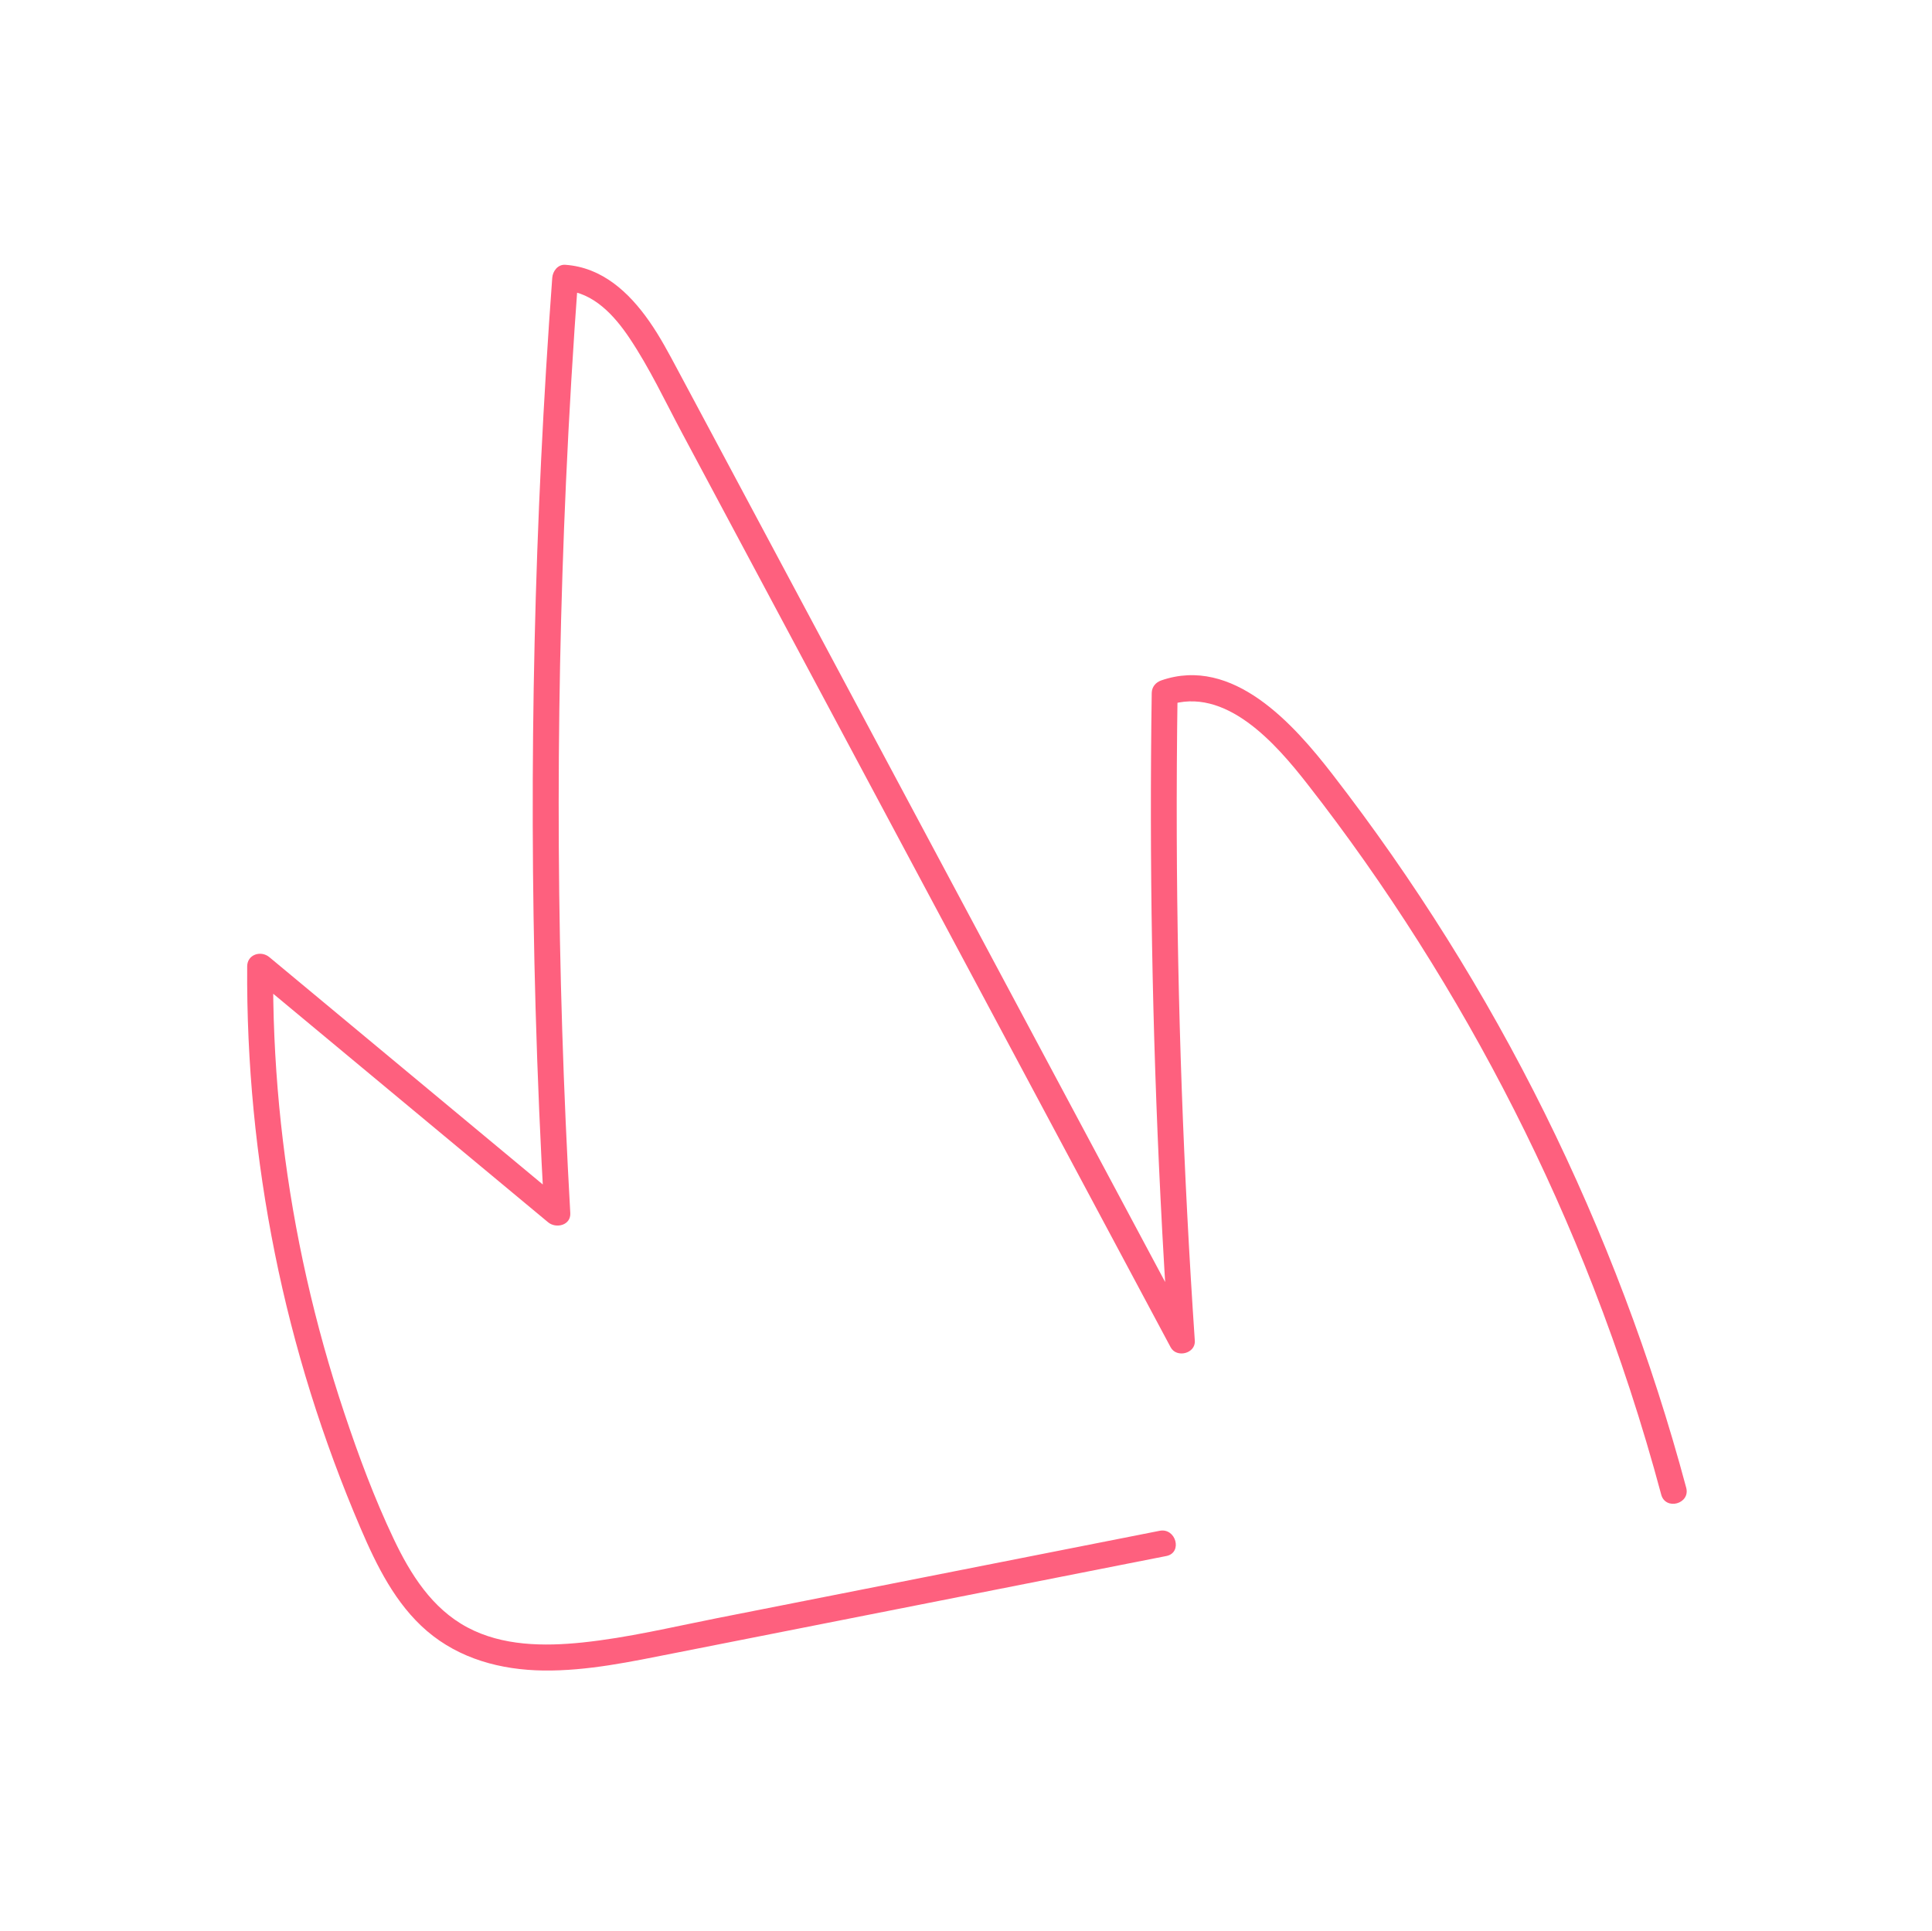
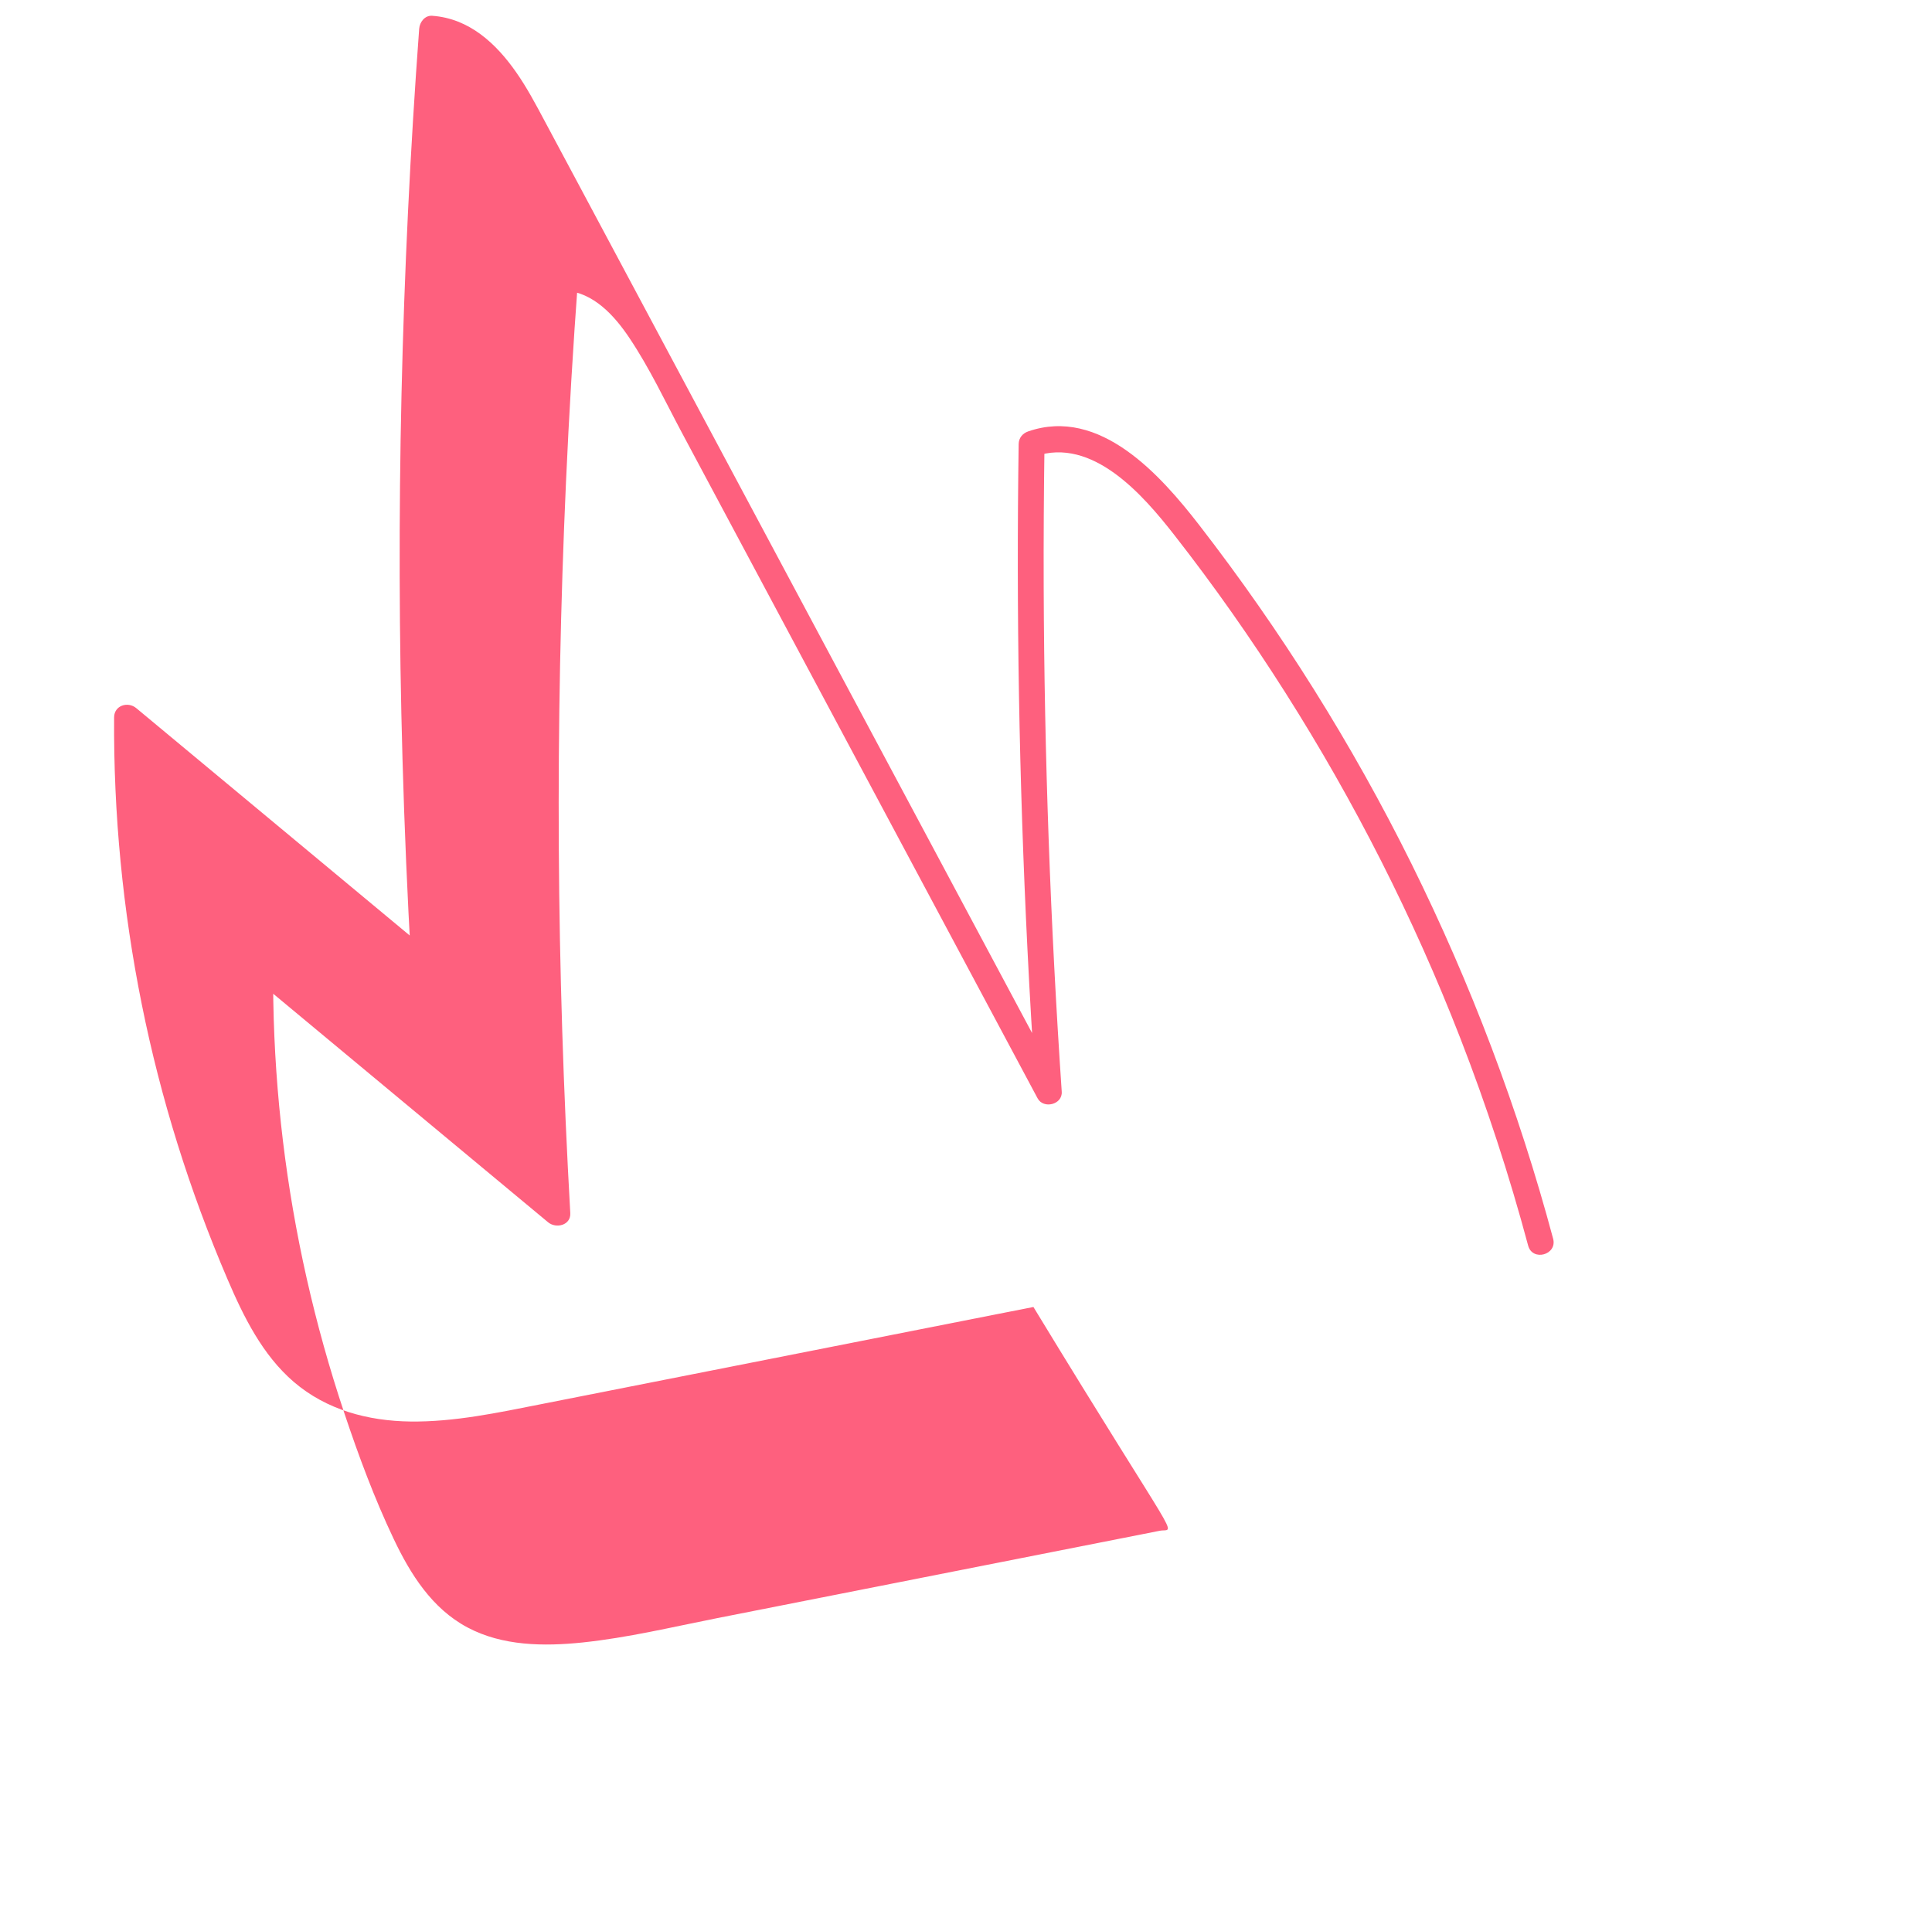
<svg xmlns="http://www.w3.org/2000/svg" version="1.1" id="Calque_1" x="0px" y="0px" viewBox="0 0 353.38 353.26" style="enable-background:new 0 0 353.38 353.26;" xml:space="preserve">
  <style type="text/css">
	.st0{fill:#FE607E;}
</style>
-   <path id="Couronne_00000088846048690822114490000008695745739871660467_" class="st0" d="M212.1,280.03  c-18,3.55-36,7.11-53.99,10.66c-9,1.78-18,3.55-27,5.33c-8.14,1.61-16.31,3.58-24.57,4.44c-7.05,0.73-14.65,0.66-21.05-2.76  c-6.48-3.45-10.43-9.75-13.49-16.2c-3.53-7.43-6.42-15.21-9.02-23c-2.71-8.1-5.01-16.34-6.89-24.67c-3.75-16.62-5.8-33.6-6.1-50.63  c-0.04-2.15-0.05-4.31-0.03-6.47c-1.35,0.56-2.7,1.12-4.05,1.68c14.08,11.71,28.17,23.42,42.25,35.13  c4.03,3.35,8.07,6.71,12.1,10.06c1.45,1.2,4.17,0.55,4.05-1.68c-1.26-22.25-1.97-44.54-2.1-66.82c-0.13-22.29,0.31-44.58,1.31-66.84  c0.56-12.5,1.31-25,2.23-37.48c-0.79,0.79-1.58,1.58-2.37,2.37c5.19,0.37,9,4.59,11.72,8.64c3.71,5.52,6.57,11.65,9.7,17.51  c7.22,13.51,14.44,27.02,21.66,40.54c14.44,27.02,28.88,54.05,43.32,81.07c8.11,15.18,16.23,30.36,24.34,45.55  c1.08,2.02,4.58,1.16,4.42-1.2c-2.08-30.69-3.19-61.45-3.3-92.22c-0.03-8.77,0.02-17.53,0.15-26.3c-0.58,0.76-1.16,1.52-1.74,2.29  c10.5-3.63,19.76,7.07,25.47,14.38c7.26,9.28,14.04,18.94,20.35,28.89c12.65,19.94,23.39,41.1,31.95,63.11  c4.83,12.43,8.98,25.12,12.43,38c0.79,2.95,5.36,1.7,4.57-1.26c-6.33-23.64-15.04-46.64-25.9-68.57  c-10.84-21.87-23.86-42.62-38.79-61.92c-7.11-9.19-18.22-21.73-31.33-17.19c-1.01,0.35-1.72,1.19-1.74,2.29  c-0.45,30.76,0.08,61.54,1.6,92.27c0.43,8.75,0.95,17.51,1.54,26.25c1.47-0.4,2.95-0.8,4.42-1.2  c-14.68-27.48-29.37-54.96-44.05-82.44s-29.37-54.96-44.05-82.44c-2.07-3.87-4.14-7.74-6.21-11.61c-1.6-3-3.19-6-5.14-8.79  c-3.71-5.32-8.63-9.89-15.39-10.36c-1.35-0.09-2.28,1.17-2.37,2.37c-1.64,22.23-2.72,44.5-3.23,66.78s-0.45,44.58,0.18,66.86  c0.35,12.51,0.89,25.02,1.6,37.51c1.35-0.56,2.7-1.12,4.05-1.68c-14.08-11.71-28.17-23.42-42.25-35.13  c-4.03-3.35-8.07-6.71-12.1-10.06c-1.53-1.27-4.03-0.51-4.05,1.68c-0.12,17.61,1.58,35.23,5.06,52.5  c3.47,17.27,8.76,34.14,15.7,50.33c2.92,6.82,6.38,13.83,12.11,18.75c5.97,5.12,13.57,7.14,21.32,7.24  c8.06,0.1,16.03-1.62,23.89-3.17c9.25-1.83,18.5-3.65,27.75-5.48c18.5-3.65,37-7.31,55.51-10.96c2.27-0.45,4.54-0.9,6.81-1.34  C216.35,284.01,215.09,279.44,212.1,280.03L212.1,280.03z" />
+   <path id="Couronne_00000088846048690822114490000008695745739871660467_" class="st0" d="M212.1,280.03  c-18,3.55-36,7.11-53.99,10.66c-9,1.78-18,3.55-27,5.33c-8.14,1.61-16.31,3.58-24.57,4.44c-7.05,0.73-14.65,0.66-21.05-2.76  c-6.48-3.45-10.43-9.75-13.49-16.2c-3.53-7.43-6.42-15.21-9.02-23c-2.71-8.1-5.01-16.34-6.89-24.67c-3.75-16.62-5.8-33.6-6.1-50.63  c-0.04-2.15-0.05-4.31-0.03-6.47c-1.35,0.56-2.7,1.12-4.05,1.68c14.08,11.71,28.17,23.42,42.25,35.13  c4.03,3.35,8.07,6.71,12.1,10.06c1.45,1.2,4.17,0.55,4.05-1.68c-1.26-22.25-1.97-44.54-2.1-66.82c-0.13-22.29,0.31-44.58,1.31-66.84  c0.56-12.5,1.31-25,2.23-37.48c-0.79,0.79-1.58,1.58-2.37,2.37c5.19,0.37,9,4.59,11.72,8.64c3.71,5.52,6.57,11.65,9.7,17.51  c7.22,13.51,14.44,27.02,21.66,40.54c14.44,27.02,28.88,54.05,43.32,81.07c1.08,2.02,4.58,1.16,4.42-1.2c-2.08-30.69-3.19-61.45-3.3-92.22c-0.03-8.77,0.02-17.53,0.15-26.3c-0.58,0.76-1.16,1.52-1.74,2.29  c10.5-3.63,19.76,7.07,25.47,14.38c7.26,9.28,14.04,18.94,20.35,28.89c12.65,19.94,23.39,41.1,31.95,63.11  c4.83,12.43,8.98,25.12,12.43,38c0.79,2.95,5.36,1.7,4.57-1.26c-6.33-23.64-15.04-46.64-25.9-68.57  c-10.84-21.87-23.86-42.62-38.79-61.92c-7.11-9.19-18.22-21.73-31.33-17.19c-1.01,0.35-1.72,1.19-1.74,2.29  c-0.45,30.76,0.08,61.54,1.6,92.27c0.43,8.75,0.95,17.51,1.54,26.25c1.47-0.4,2.95-0.8,4.42-1.2  c-14.68-27.48-29.37-54.96-44.05-82.44s-29.37-54.96-44.05-82.44c-2.07-3.87-4.14-7.74-6.21-11.61c-1.6-3-3.19-6-5.14-8.79  c-3.71-5.32-8.63-9.89-15.39-10.36c-1.35-0.09-2.28,1.17-2.37,2.37c-1.64,22.23-2.72,44.5-3.23,66.78s-0.45,44.58,0.18,66.86  c0.35,12.51,0.89,25.02,1.6,37.51c1.35-0.56,2.7-1.12,4.05-1.68c-14.08-11.71-28.17-23.42-42.25-35.13  c-4.03-3.35-8.07-6.71-12.1-10.06c-1.53-1.27-4.03-0.51-4.05,1.68c-0.12,17.61,1.58,35.23,5.06,52.5  c3.47,17.27,8.76,34.14,15.7,50.33c2.92,6.82,6.38,13.83,12.11,18.75c5.97,5.12,13.57,7.14,21.32,7.24  c8.06,0.1,16.03-1.62,23.89-3.17c9.25-1.83,18.5-3.65,27.75-5.48c18.5-3.65,37-7.31,55.51-10.96c2.27-0.45,4.54-0.9,6.81-1.34  C216.35,284.01,215.09,279.44,212.1,280.03L212.1,280.03z" />
</svg>